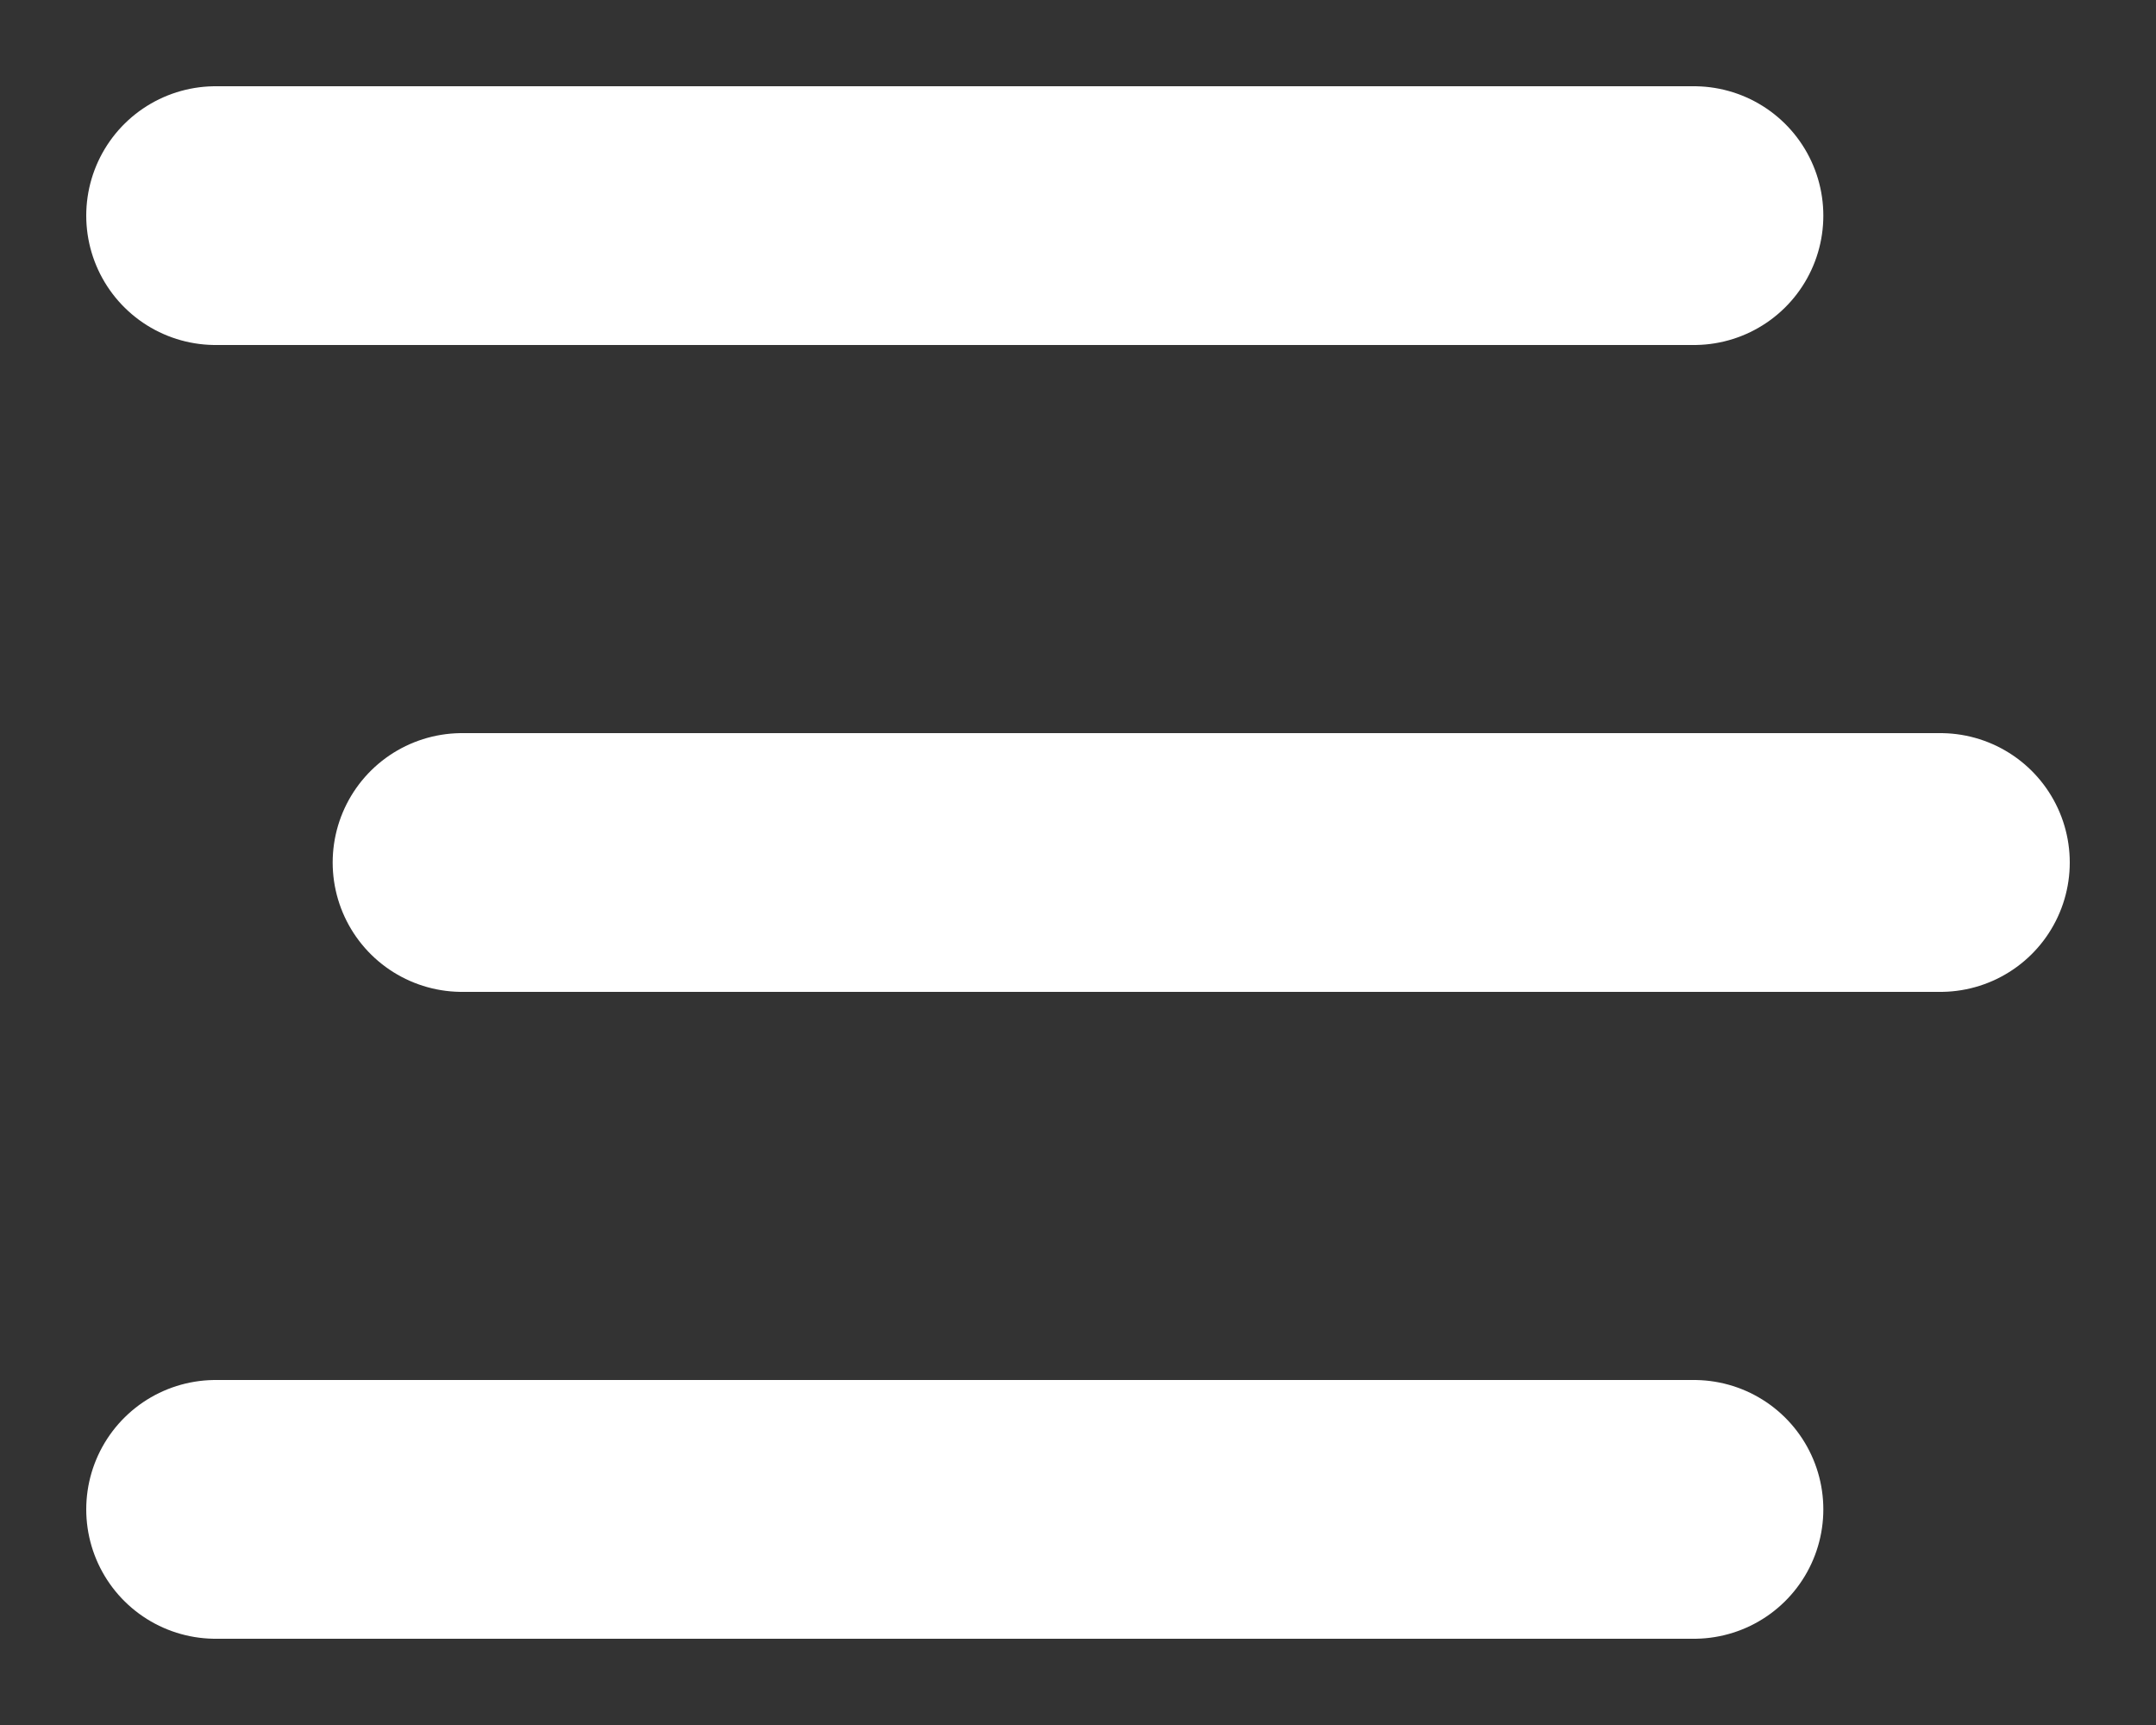
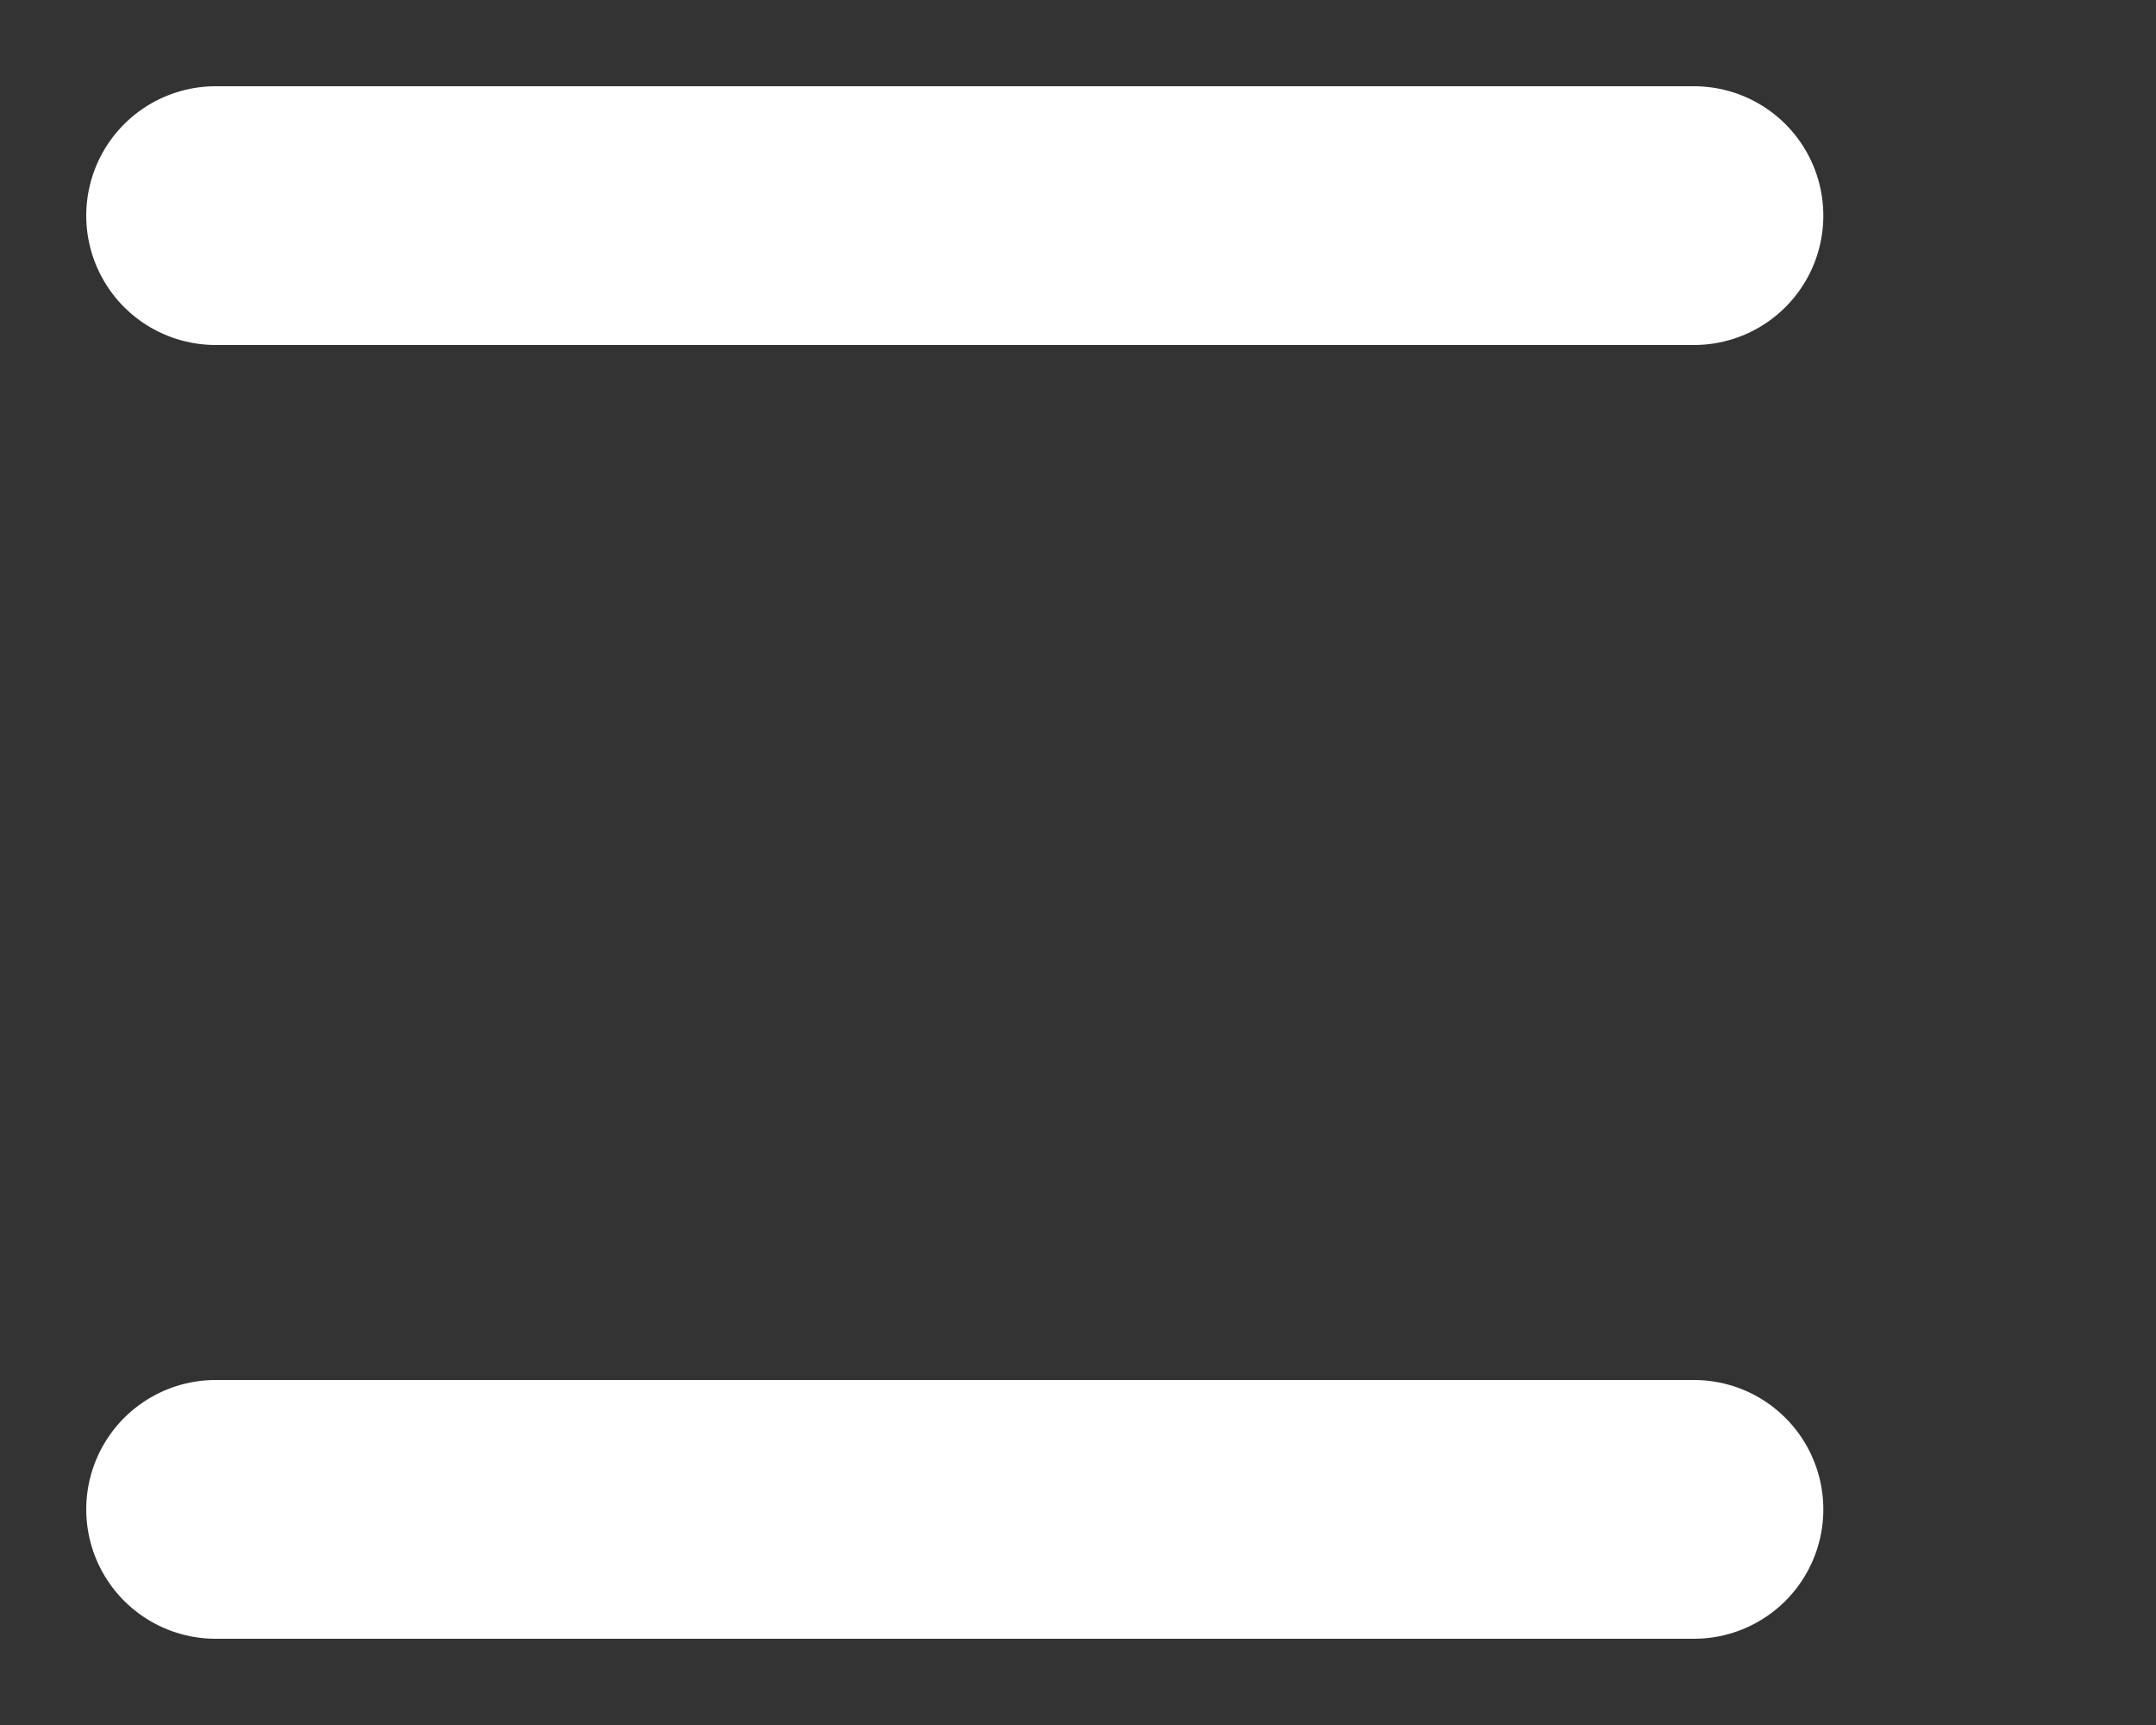
<svg xmlns="http://www.w3.org/2000/svg" width="20" height="16" viewBox="0 0 20 16" fill="none">
  <rect x="0" y="0" width="20" height="16" fill="#333333" stroke="none" />
  <path d="M2 2H15.714" stroke="white" stroke-width="2.4" stroke-linecap="round" />
  <path d="M2 14H15.714" stroke="white" stroke-width="2.4" stroke-linecap="round" />
-   <path d="M4.286 8H18" stroke="white" stroke-width="2.4" stroke-linecap="round" />
</svg>